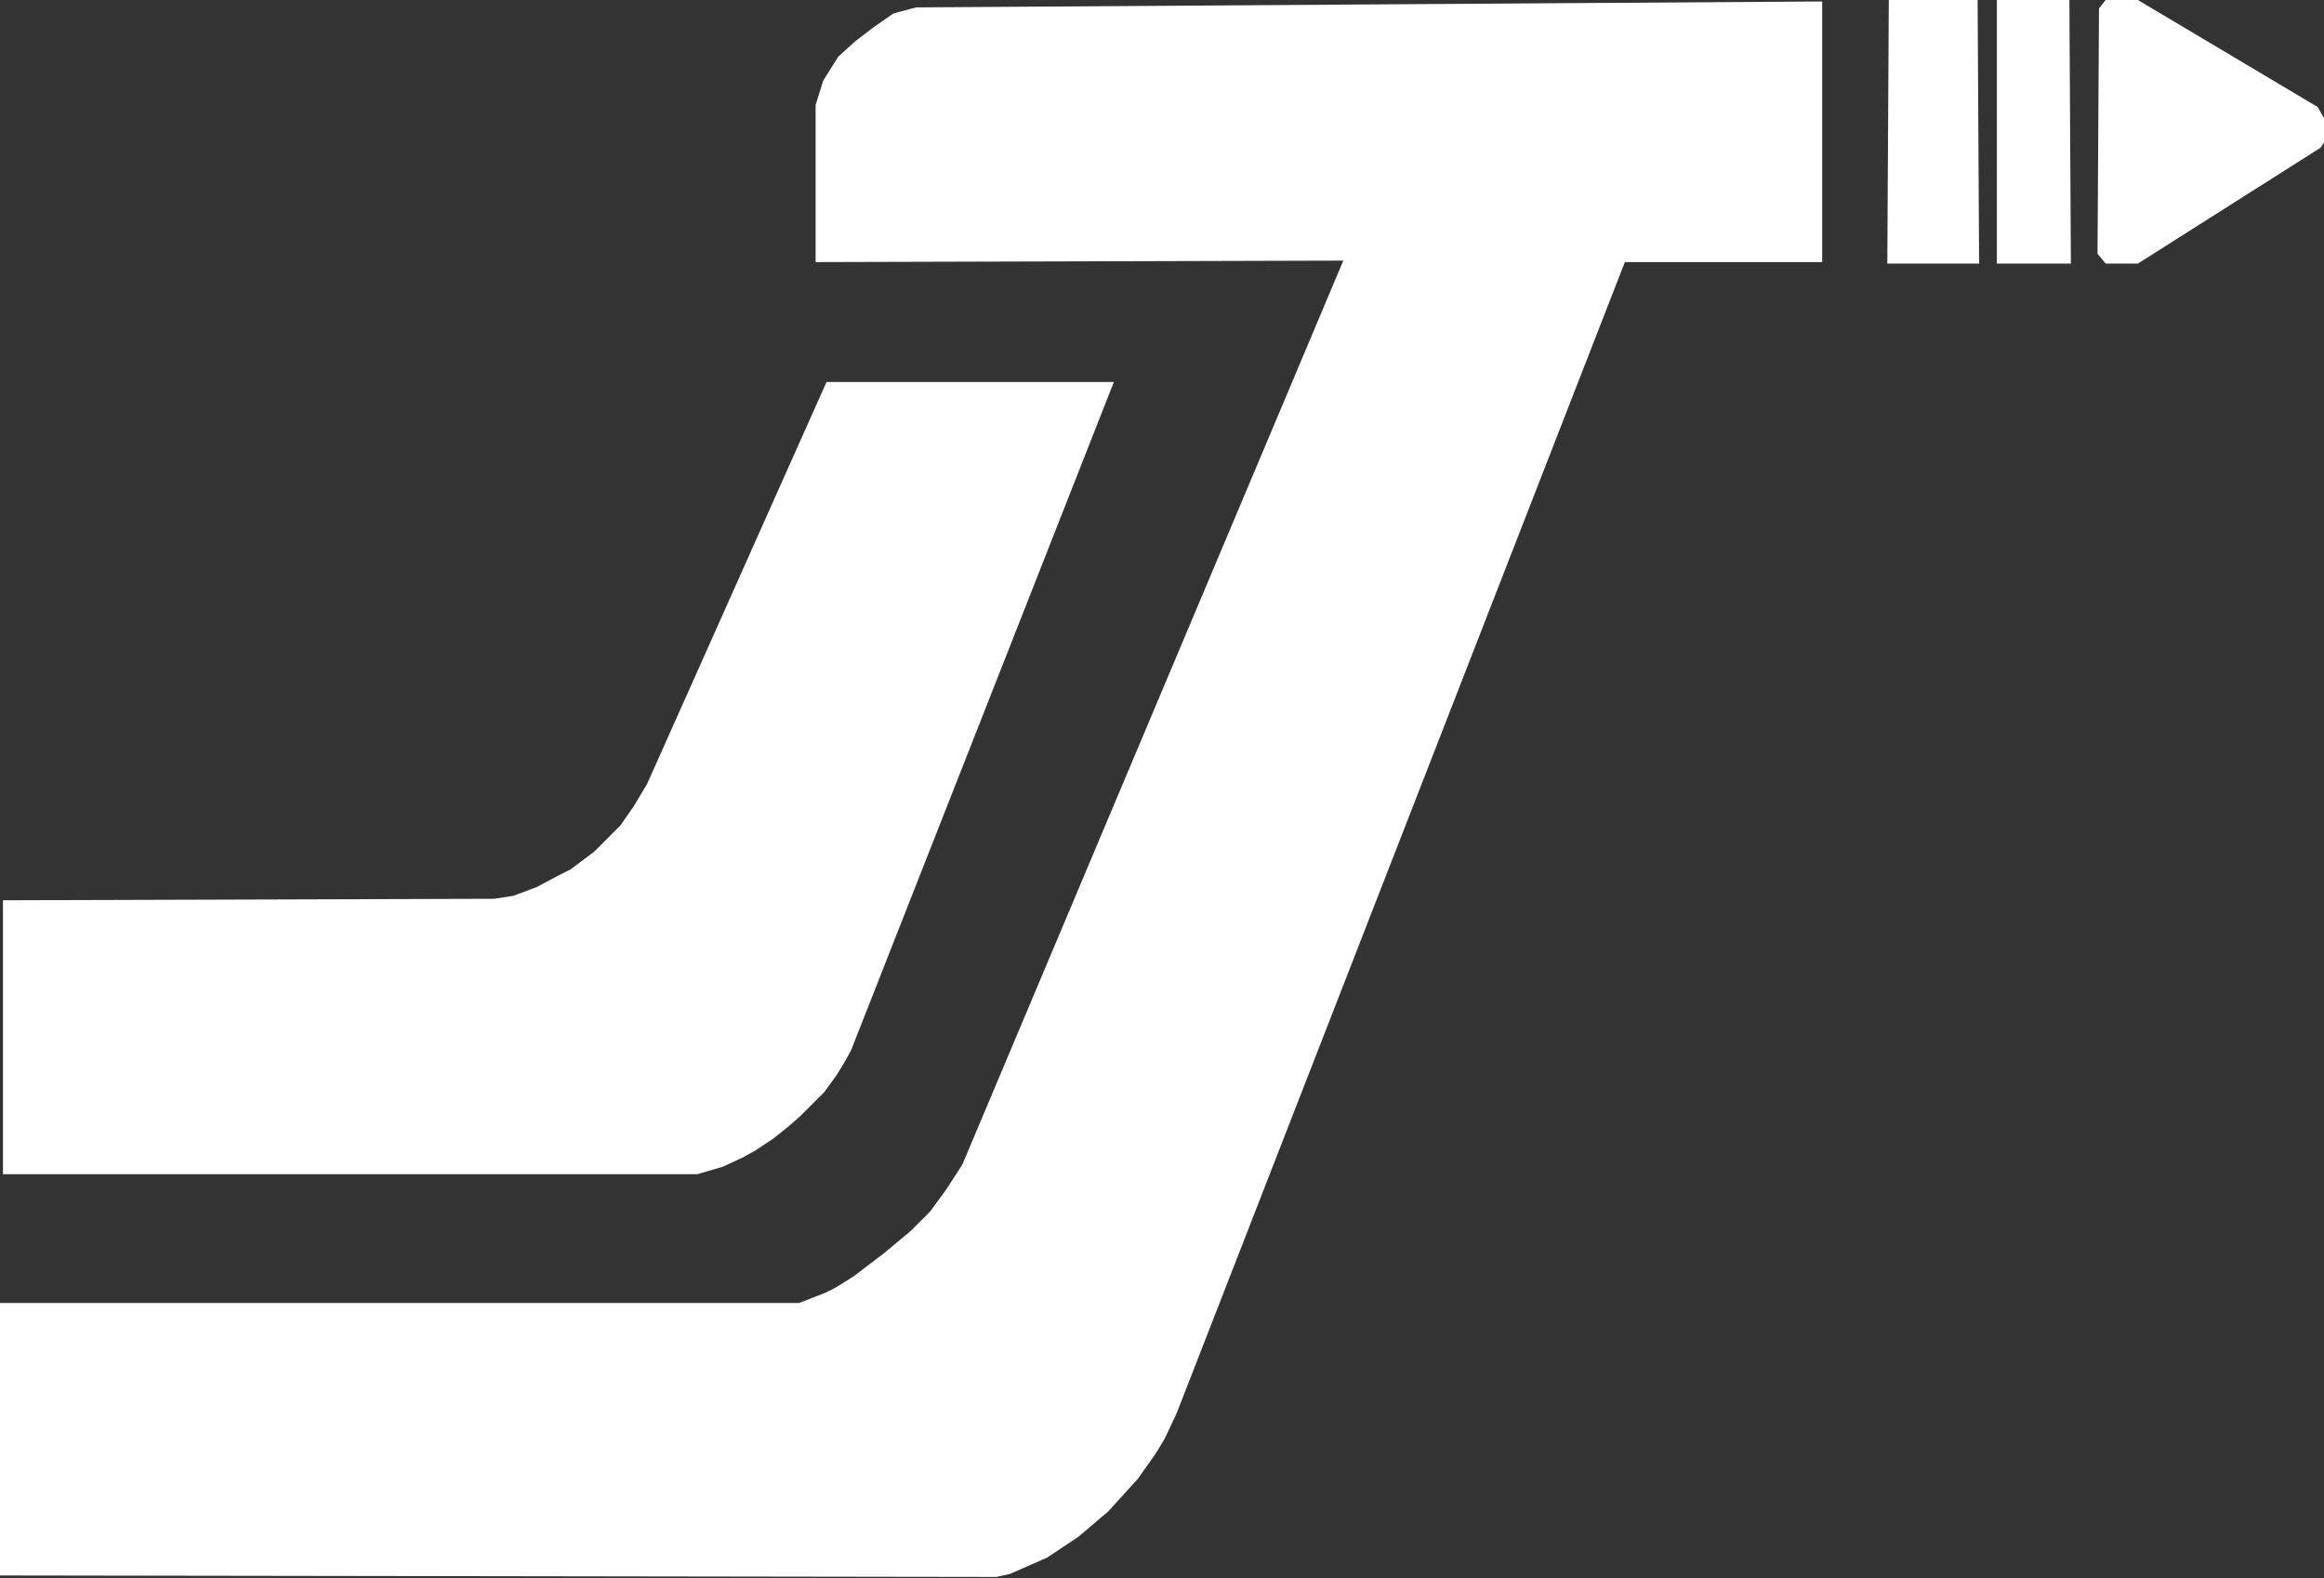
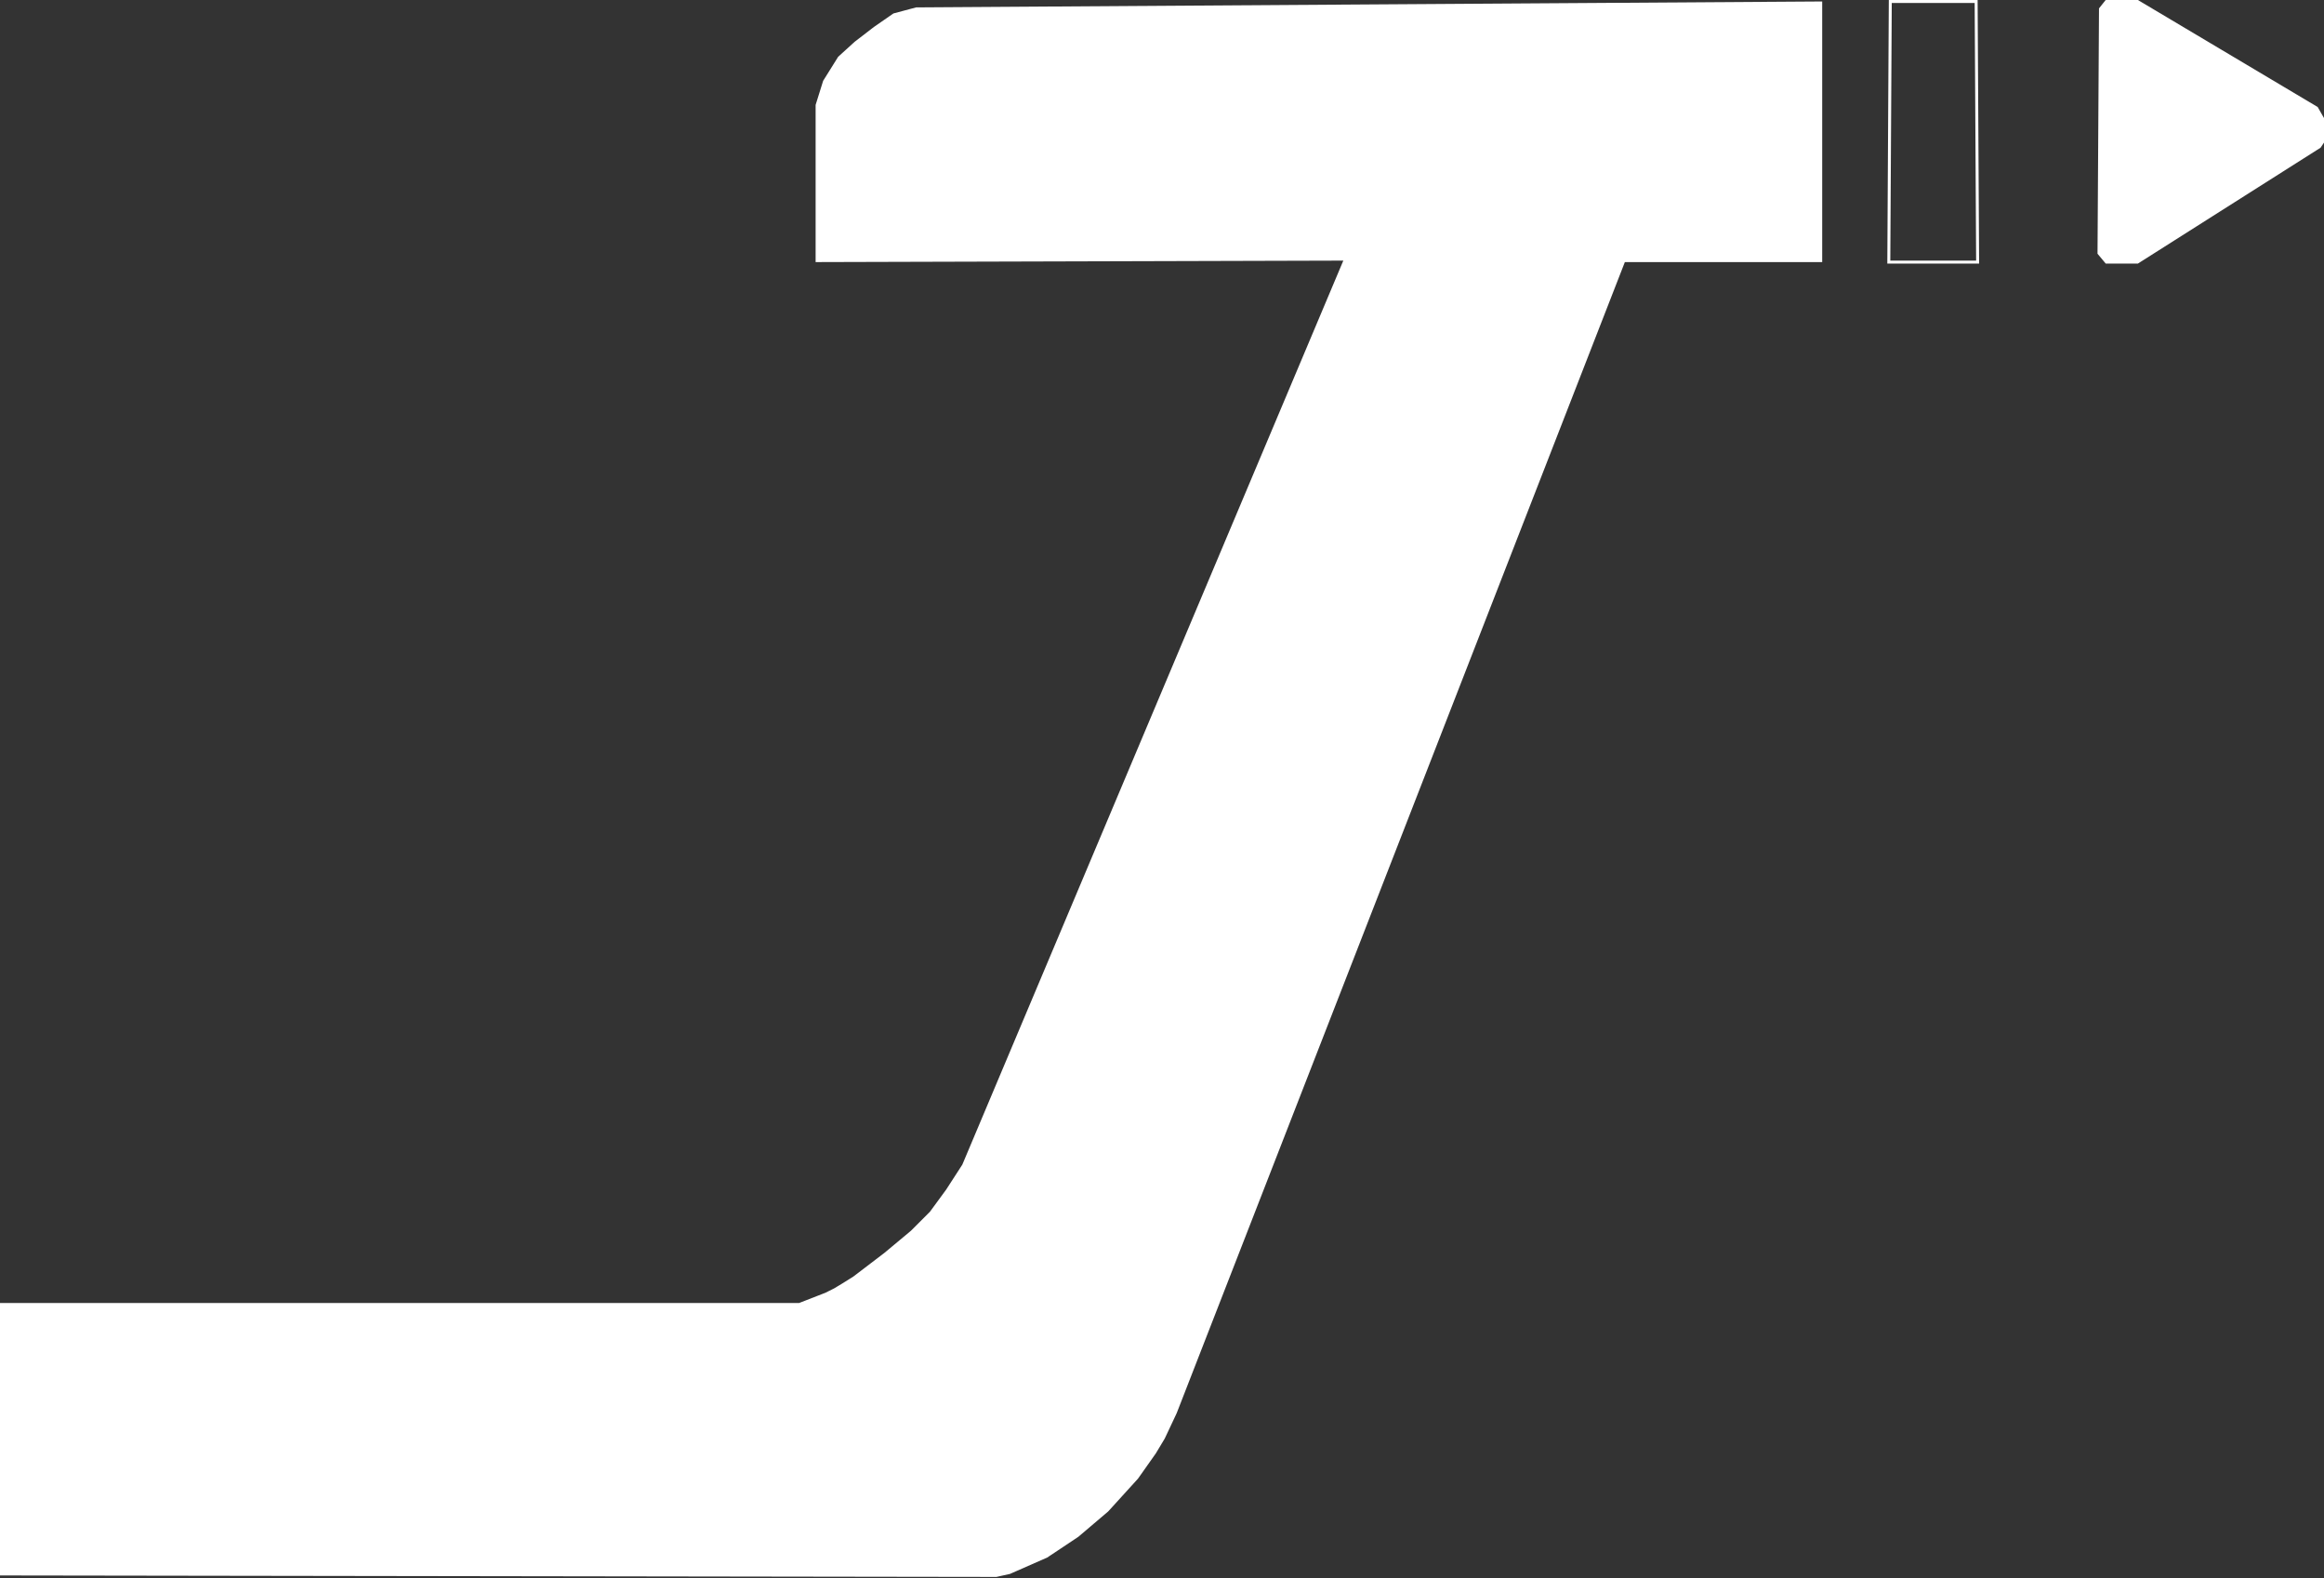
<svg xmlns="http://www.w3.org/2000/svg" width="785" height="533" viewBox="0 0 785 533" fill="none">
  <rect x="0" y="0" width="785" height="533" fill="#333333" stroke="none" />
  <path d="M0.5 440.5V531.5L336.5 532L341 531L353.5 525.5L364 518.5L374 510L384 499L390 490.5L393 485.5L397 477L548.5 88H615V1L309.5 3L302 5L295.5 9.5L289 14.5L283.5 19.5L278.5 27.5L276 35.5V88L454.5 87.5L325.5 393.5L320 402L314.5 409.5L308 416L299 423.5L288.5 431.5L284.5 434L282 435.5L279 437L270 440.5H0.5Z" fill="white" stroke="white" />
-   <path d="M1.5 396V304.5L167 304L173.5 303L181.5 300L189 296L193 294L201 288L206 283L210 279L214.5 272.5L219 265L279.5 129.5H375.5L287 354.5L284.5 359L282 363L278 368.5L274 372.5L270 376.5L266 380L261 384L255 388L250.5 390.5L244 393.5L235.5 396H1.5Z" fill="white" />
-   <path d="M638 88.5L638.5 0.5H667.5L668 88.5H638Z" fill="white" />
-   <path d="M675 0.5V88.5H699L698.5 0.5H675Z" fill="white" />
  <path d="M711.5 0.5H722L782.5 36.5L784.5 40V48L783.5 49.5L722 88.5H711.5L709 85.5L709.5 3L711.5 0.5Z" fill="white" />
-   <path d="M1.5 396V304.5L167 304L173.5 303L181.5 300L189 296L193 294L201 288L206 283L210 279L214.5 272.5L219 265L279.5 129.5H375.5L287 354.5L284.5 359L282 363L278 368.5L274 372.5L270 376.5L266 380L261 384L255 388L250.5 390.5L244 393.5L235.5 396H1.5Z" stroke="white" />
  <path d="M638 88.5L638.5 0.5H667.5L668 88.5H638Z" stroke="white" />
-   <path d="M675 0.5V88.5H699L698.5 0.5H675Z" stroke="white" />
  <path d="M711.5 0.5H722L782.5 36.5L784.5 40V48L783.5 49.5L722 88.5H711.5L709 85.5L709.5 3L711.5 0.5Z" stroke="white" />
</svg>